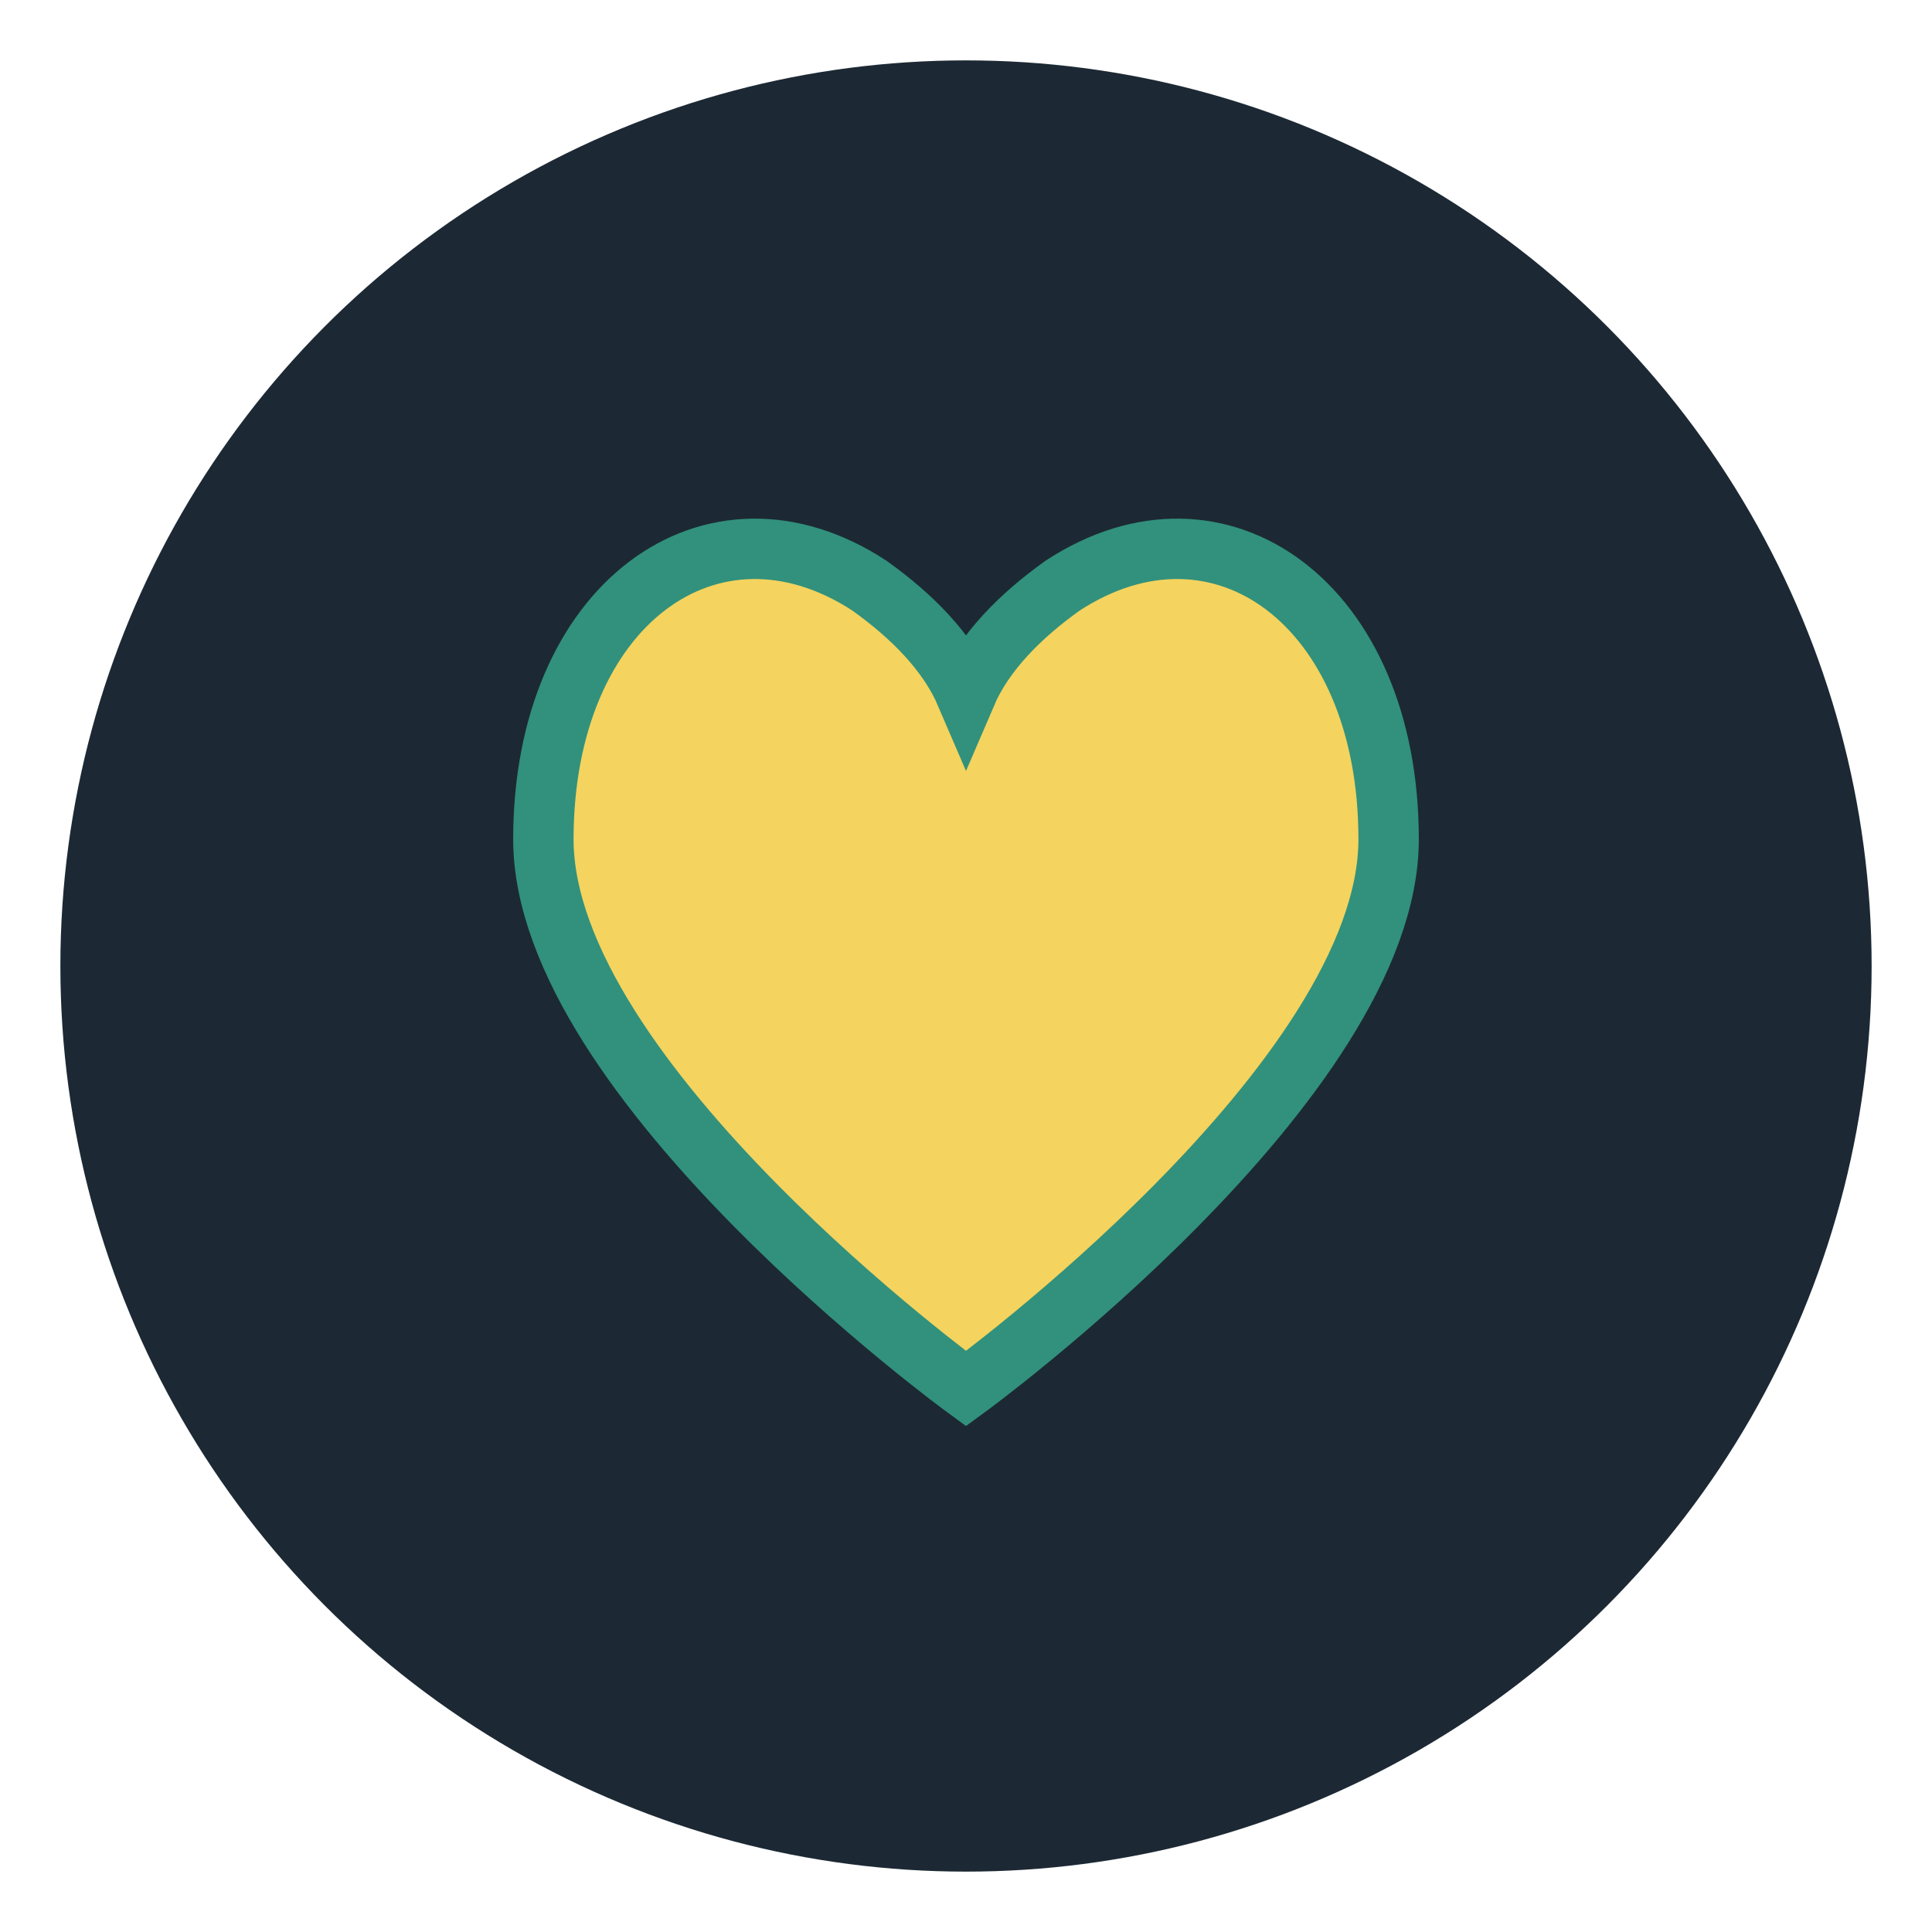
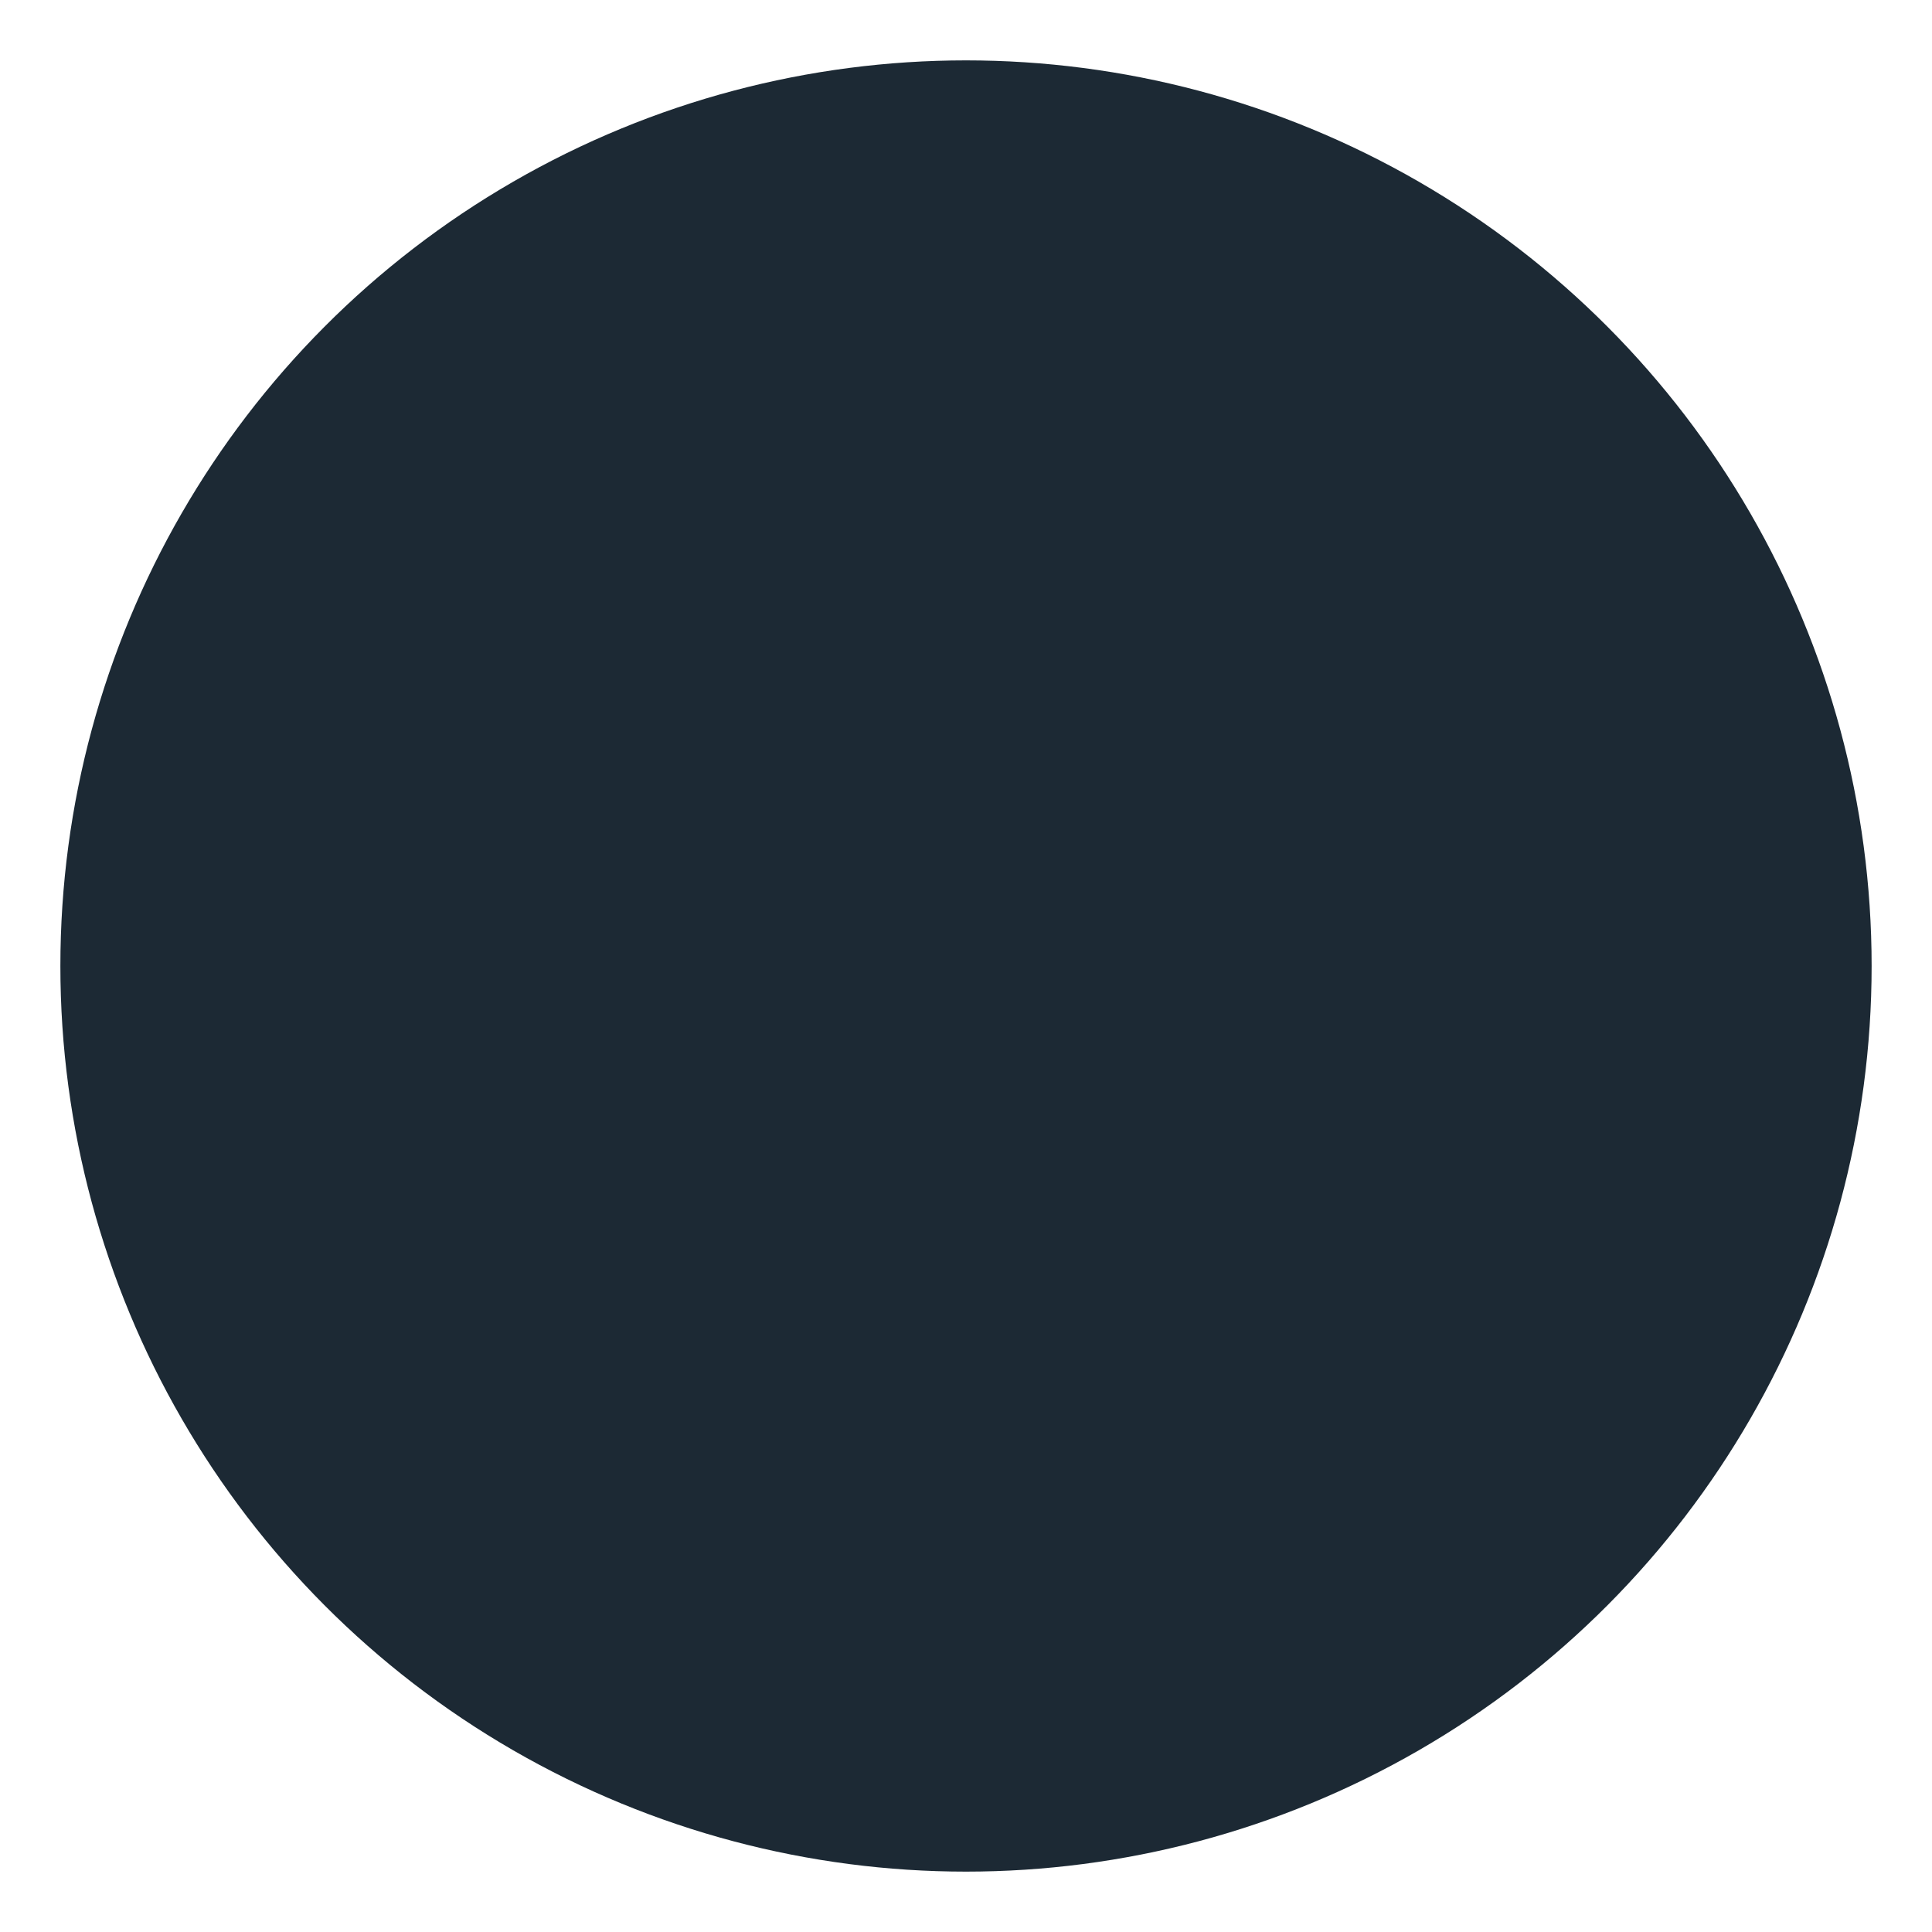
<svg xmlns="http://www.w3.org/2000/svg" width="32" height="32" viewBox="0 0 32 32">
  <circle cx="16" cy="16" r="15" fill="#1C2934" />
-   <path d="M16 23s-7-5.1-7-9.1C9 10 11.8 8 14.4 9.7c.7.5 1.3 1.1 1.6 1.8.3-.7.9-1.3 1.6-1.8C20.2 8 23 10 23 13.9c0 4-7 9.1-7 9.1z" fill="#F4D35E" stroke="#31917C" stroke-width="1" />
</svg>